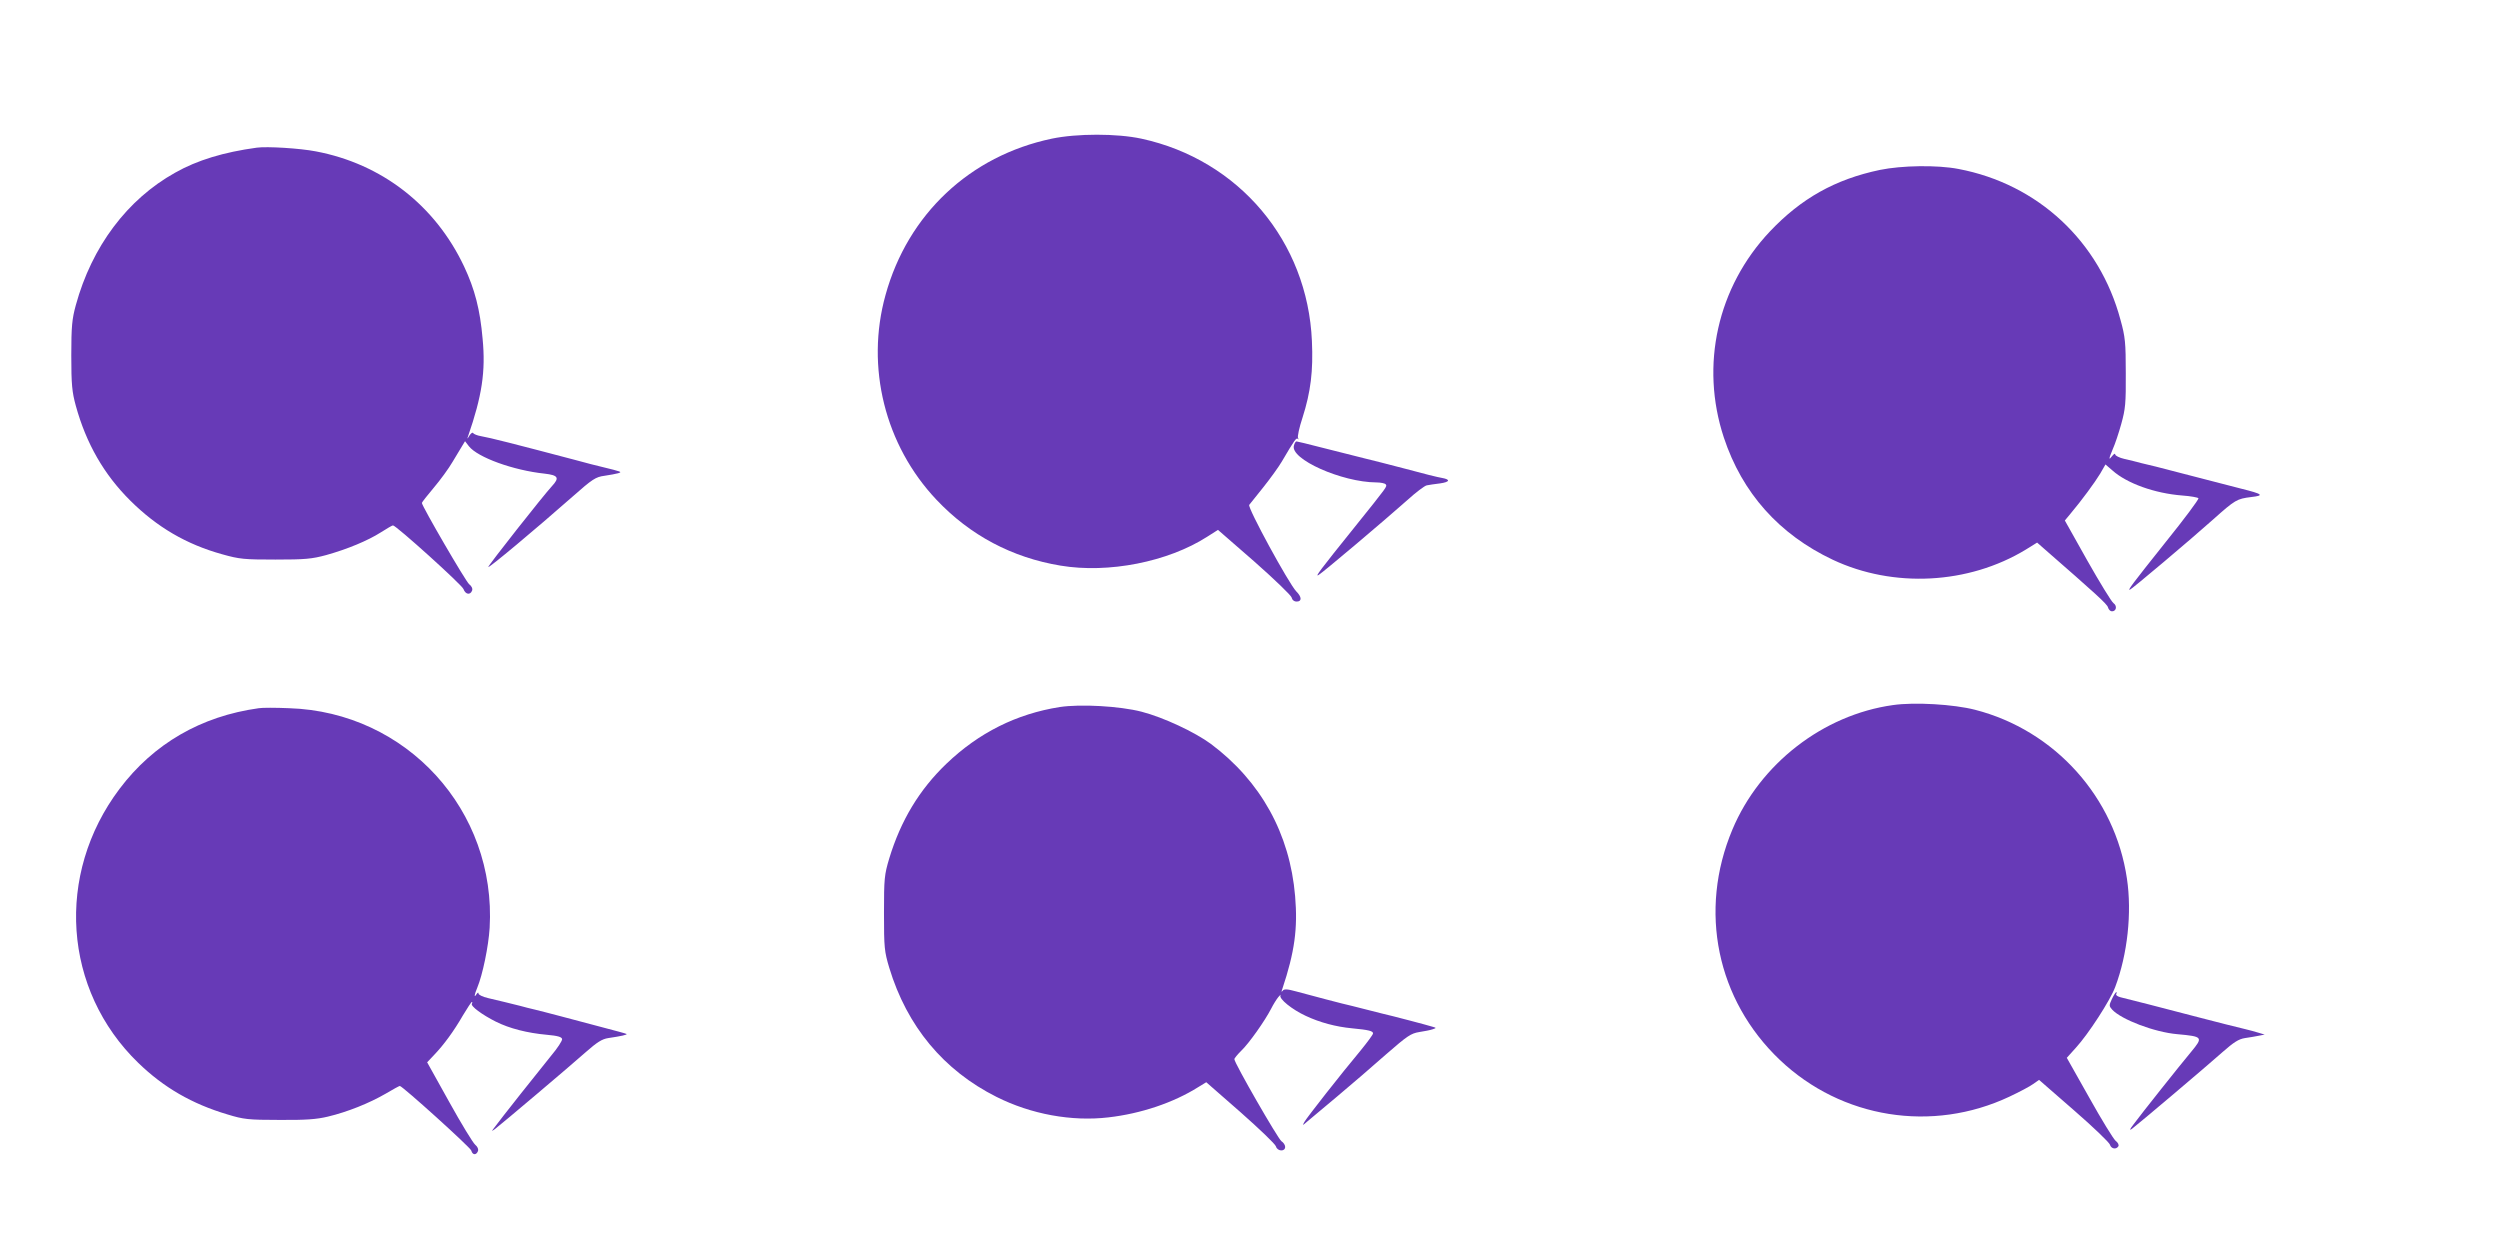
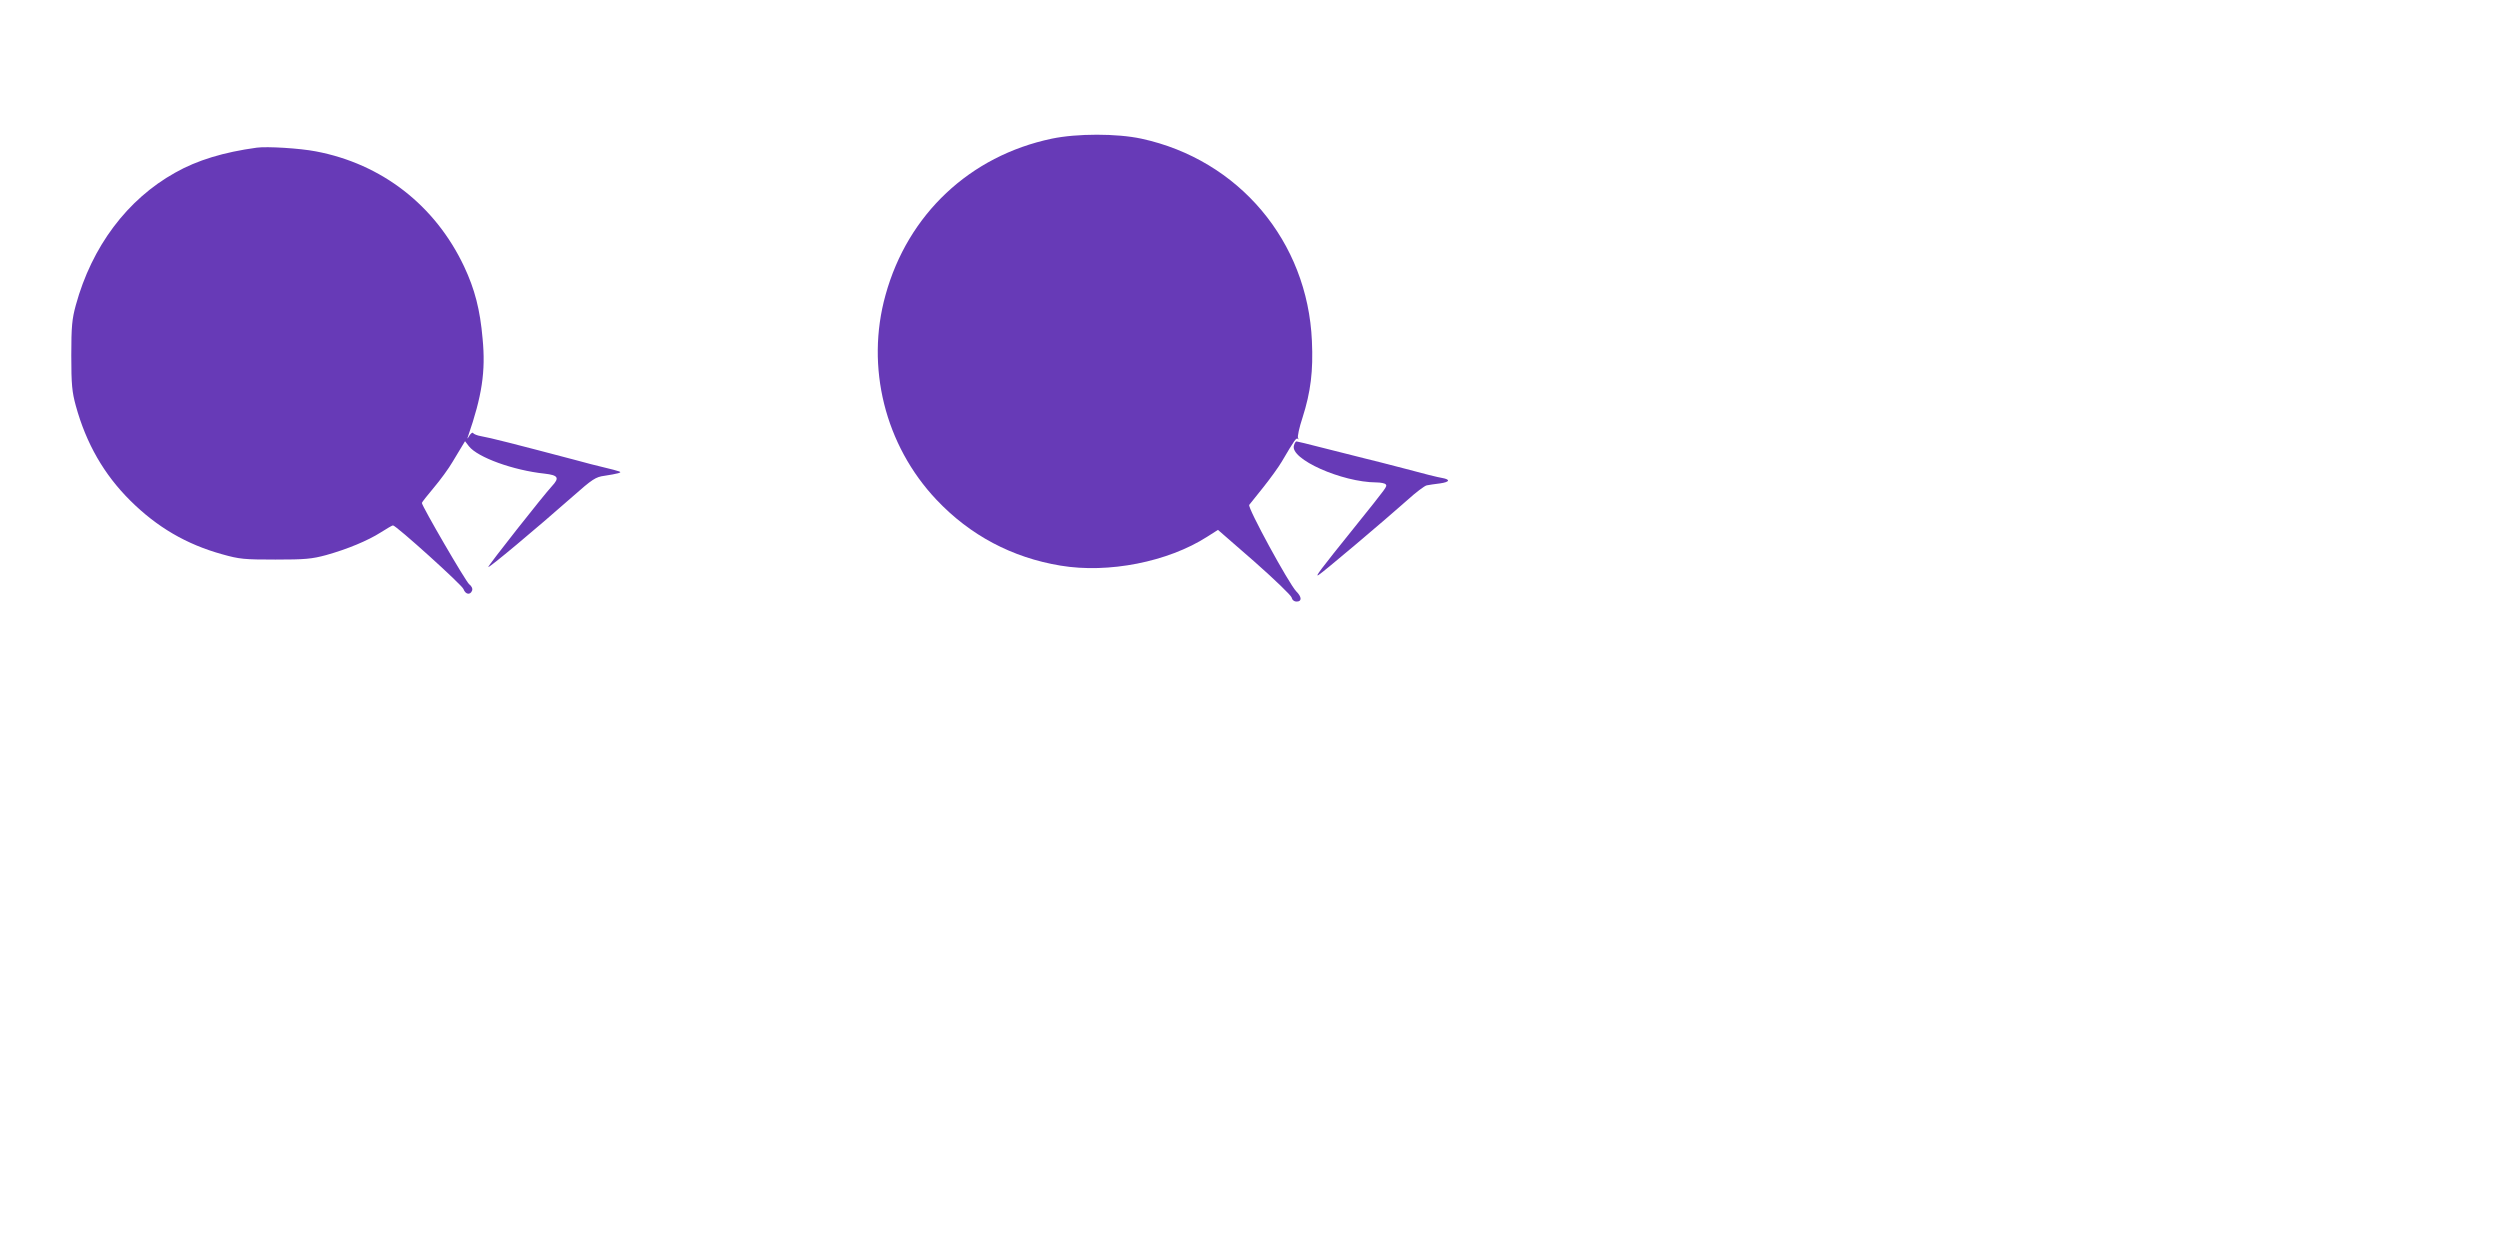
<svg xmlns="http://www.w3.org/2000/svg" version="1.0" width="1280pt" height="640pt" viewBox="0 0 1280 640" preserveAspectRatio="xMidYMid meet">
  <g transform="translate(0,640) scale(0.1,-0.1)" fill="#673ab7" stroke="none">
    <path d="M5385 5690 c-419 -88 -737 -387 -851 -800 -103 -369 -3 -770 261 -1049 172 -182 387 -296 635 -337 245 -41 550 19 751 148 l55 35 186 -162 c102 -90 188 -173 191 -184 3 -13 13 -21 26 -21 27 0 27 23 -2 52 -38 39 -251 430 -241 443 5 7 38 47 72 90 35 44 78 103 95 132 67 114 74 123 82 116 4 -5 5 -2 1 4 -4 7 6 54 23 105 42 132 55 238 48 392 -22 510 -374 928 -873 1036 -125 27 -330 27 -459 0z" />
    <path d="M1315 5644 c-169 -23 -305 -64 -418 -128 -246 -137 -427 -379 -509 -679 -19 -70 -23 -107 -23 -257 0 -150 4 -187 23 -257 53 -193 144 -352 279 -486 137 -136 287 -224 471 -275 89 -25 112 -27 272 -27 152 0 186 3 260 23 107 30 212 73 281 117 30 19 57 35 61 35 16 0 354 -305 361 -326 10 -28 35 -32 44 -8 4 10 -2 23 -15 33 -17 13 -242 400 -242 416 0 3 27 38 61 78 33 39 77 99 96 132 20 33 42 70 50 83 l14 23 20 -26 c45 -57 227 -123 387 -140 70 -8 78 -21 38 -64 -41 -44 -326 -405 -326 -414 0 -9 245 196 430 359 104 92 120 102 165 108 28 4 59 10 70 13 21 7 21 7 -85 33 -19 4 -80 20 -135 35 -311 82 -436 114 -483 122 -18 3 -35 10 -39 15 -3 6 -12 0 -20 -13 -10 -17 -12 -18 -7 -4 72 208 91 333 75 500 -13 150 -40 254 -95 371 -148 313 -421 525 -759 589 -83 16 -250 26 -302 19z" />
-     <path d="M9625 5530 c-229 -48 -403 -146 -563 -315 -269 -285 -358 -685 -236 -1055 94 -284 283 -496 558 -626 310 -146 695 -126 988 52 l58 36 33 -29 c267 -233 326 -286 330 -303 3 -11 12 -20 20 -20 23 0 28 28 8 42 -10 7 -70 105 -134 218 l-115 205 29 35 c58 69 124 159 152 205 l27 47 36 -31 c74 -66 216 -117 357 -128 43 -3 80 -10 83 -14 3 -5 -73 -107 -169 -226 -176 -221 -192 -243 -183 -243 7 0 314 259 428 361 112 100 121 105 193 114 70 8 62 15 -50 43 -44 11 -152 39 -240 62 -88 23 -177 46 -197 51 -21 5 -55 13 -75 18 -21 6 -59 15 -85 21 -27 6 -48 17 -48 23 0 7 -7 3 -15 -7 -20 -26 -19 -17 3 36 11 24 30 81 43 128 21 76 24 104 23 260 0 156 -3 186 -27 272 -107 402 -423 696 -830 773 -109 21 -290 18 -402 -5z" />
    <path d="M6625 4119 c-22 -69 245 -188 422 -189 23 0 45 -5 48 -10 7 -12 14 -3 -165 -226 -173 -215 -199 -250 -179 -238 20 11 343 284 454 383 44 40 89 74 100 76 11 2 41 7 68 10 50 7 55 20 10 28 -16 2 -100 23 -188 47 -88 23 -178 46 -200 51 -56 14 -93 23 -230 58 -66 17 -123 31 -127 31 -4 0 -10 -9 -13 -21z" />
-     <path d="M9692 2790 c-358 -50 -681 -301 -822 -637 -175 -416 -80 -873 243 -1180 316 -300 780 -374 1175 -188 51 24 106 53 122 65 l30 21 179 -156 c99 -86 181 -165 184 -176 6 -21 32 -26 43 -8 4 7 -2 19 -14 28 -11 9 -72 108 -135 221 l-115 204 46 51 c65 71 177 244 202 312 63 167 86 380 60 554 -61 417 -369 760 -778 865 -109 28 -309 40 -420 24z" />
-     <path d="M5426 2780 c-222 -35 -415 -132 -580 -290 -139 -133 -234 -291 -293 -485 -25 -84 -27 -102 -27 -280 0 -178 2 -196 27 -280 91 -300 278 -525 549 -661 177 -89 385 -127 573 -105 166 19 333 75 460 155 l41 25 176 -154 c96 -85 178 -163 181 -175 7 -25 47 -28 47 -2 0 9 -8 22 -19 29 -17 11 -241 400 -241 420 0 5 16 24 35 43 40 38 121 153 153 215 11 22 28 49 37 60 9 11 14 15 11 9 -9 -18 60 -73 129 -105 72 -34 154 -56 238 -64 86 -8 107 -14 107 -26 0 -6 -29 -45 -64 -88 -98 -117 -276 -344 -288 -366 -10 -19 -10 -19 13 1 13 11 83 69 154 129 72 60 185 158 252 217 109 95 127 107 170 114 26 4 57 10 68 14 20 7 20 7 0 13 -25 8 -207 56 -260 68 -22 6 -56 14 -75 19 -19 5 -53 13 -75 19 -22 5 -83 20 -135 34 -52 14 -122 33 -154 41 -47 13 -62 13 -69 3 -6 -8 -7 -5 -2 8 64 192 80 311 66 477 -27 320 -176 588 -431 779 -83 61 -243 136 -355 165 -112 29 -313 40 -419 24z" />
-     <path d="M1325 2774 c-296 -41 -539 -182 -713 -413 -330 -438 -289 -1030 96 -1403 130 -126 275 -210 457 -264 82 -25 105 -28 265 -28 136 -1 191 3 249 17 101 24 212 69 295 117 37 22 70 40 73 40 13 0 362 -315 366 -331 6 -23 25 -25 34 -3 4 10 -2 23 -14 33 -11 9 -71 107 -133 219 l-113 203 35 37 c50 52 102 123 148 203 23 38 43 69 46 69 3 0 3 -4 0 -9 -8 -12 53 -57 123 -92 70 -35 161 -58 260 -67 56 -5 77 -11 79 -22 1 -9 -24 -47 -56 -85 -49 -60 -262 -328 -296 -375 -10 -13 -9 -13 9 0 32 24 383 321 464 393 58 51 83 67 115 72 68 10 98 17 94 21 -2 2 -58 17 -123 34 -66 17 -163 43 -215 57 -52 14 -112 29 -132 34 -21 5 -55 13 -75 19 -52 13 -109 27 -165 40 -27 6 -48 17 -48 23 0 7 -4 6 -10 -3 -14 -22 -12 -4 4 34 27 65 57 210 63 305 35 601 -425 1106 -1027 1125 -69 3 -138 3 -155 0z" />
-     <path d="M10813 1285 c-15 -32 -15 -36 1 -54 47 -51 217 -116 334 -126 131 -12 133 -15 71 -90 -57 -68 -258 -321 -294 -370 -21 -27 -24 -35 -10 -25 31 23 381 319 464 393 58 51 83 67 115 72 23 3 55 9 71 12 l30 6 -30 9 c-16 5 -48 14 -70 19 -80 19 -112 28 -245 62 -176 46 -358 93 -393 101 -15 4 -25 11 -22 16 3 6 4 10 0 10 -3 0 -13 -16 -22 -35z" />
  </g>
</svg>